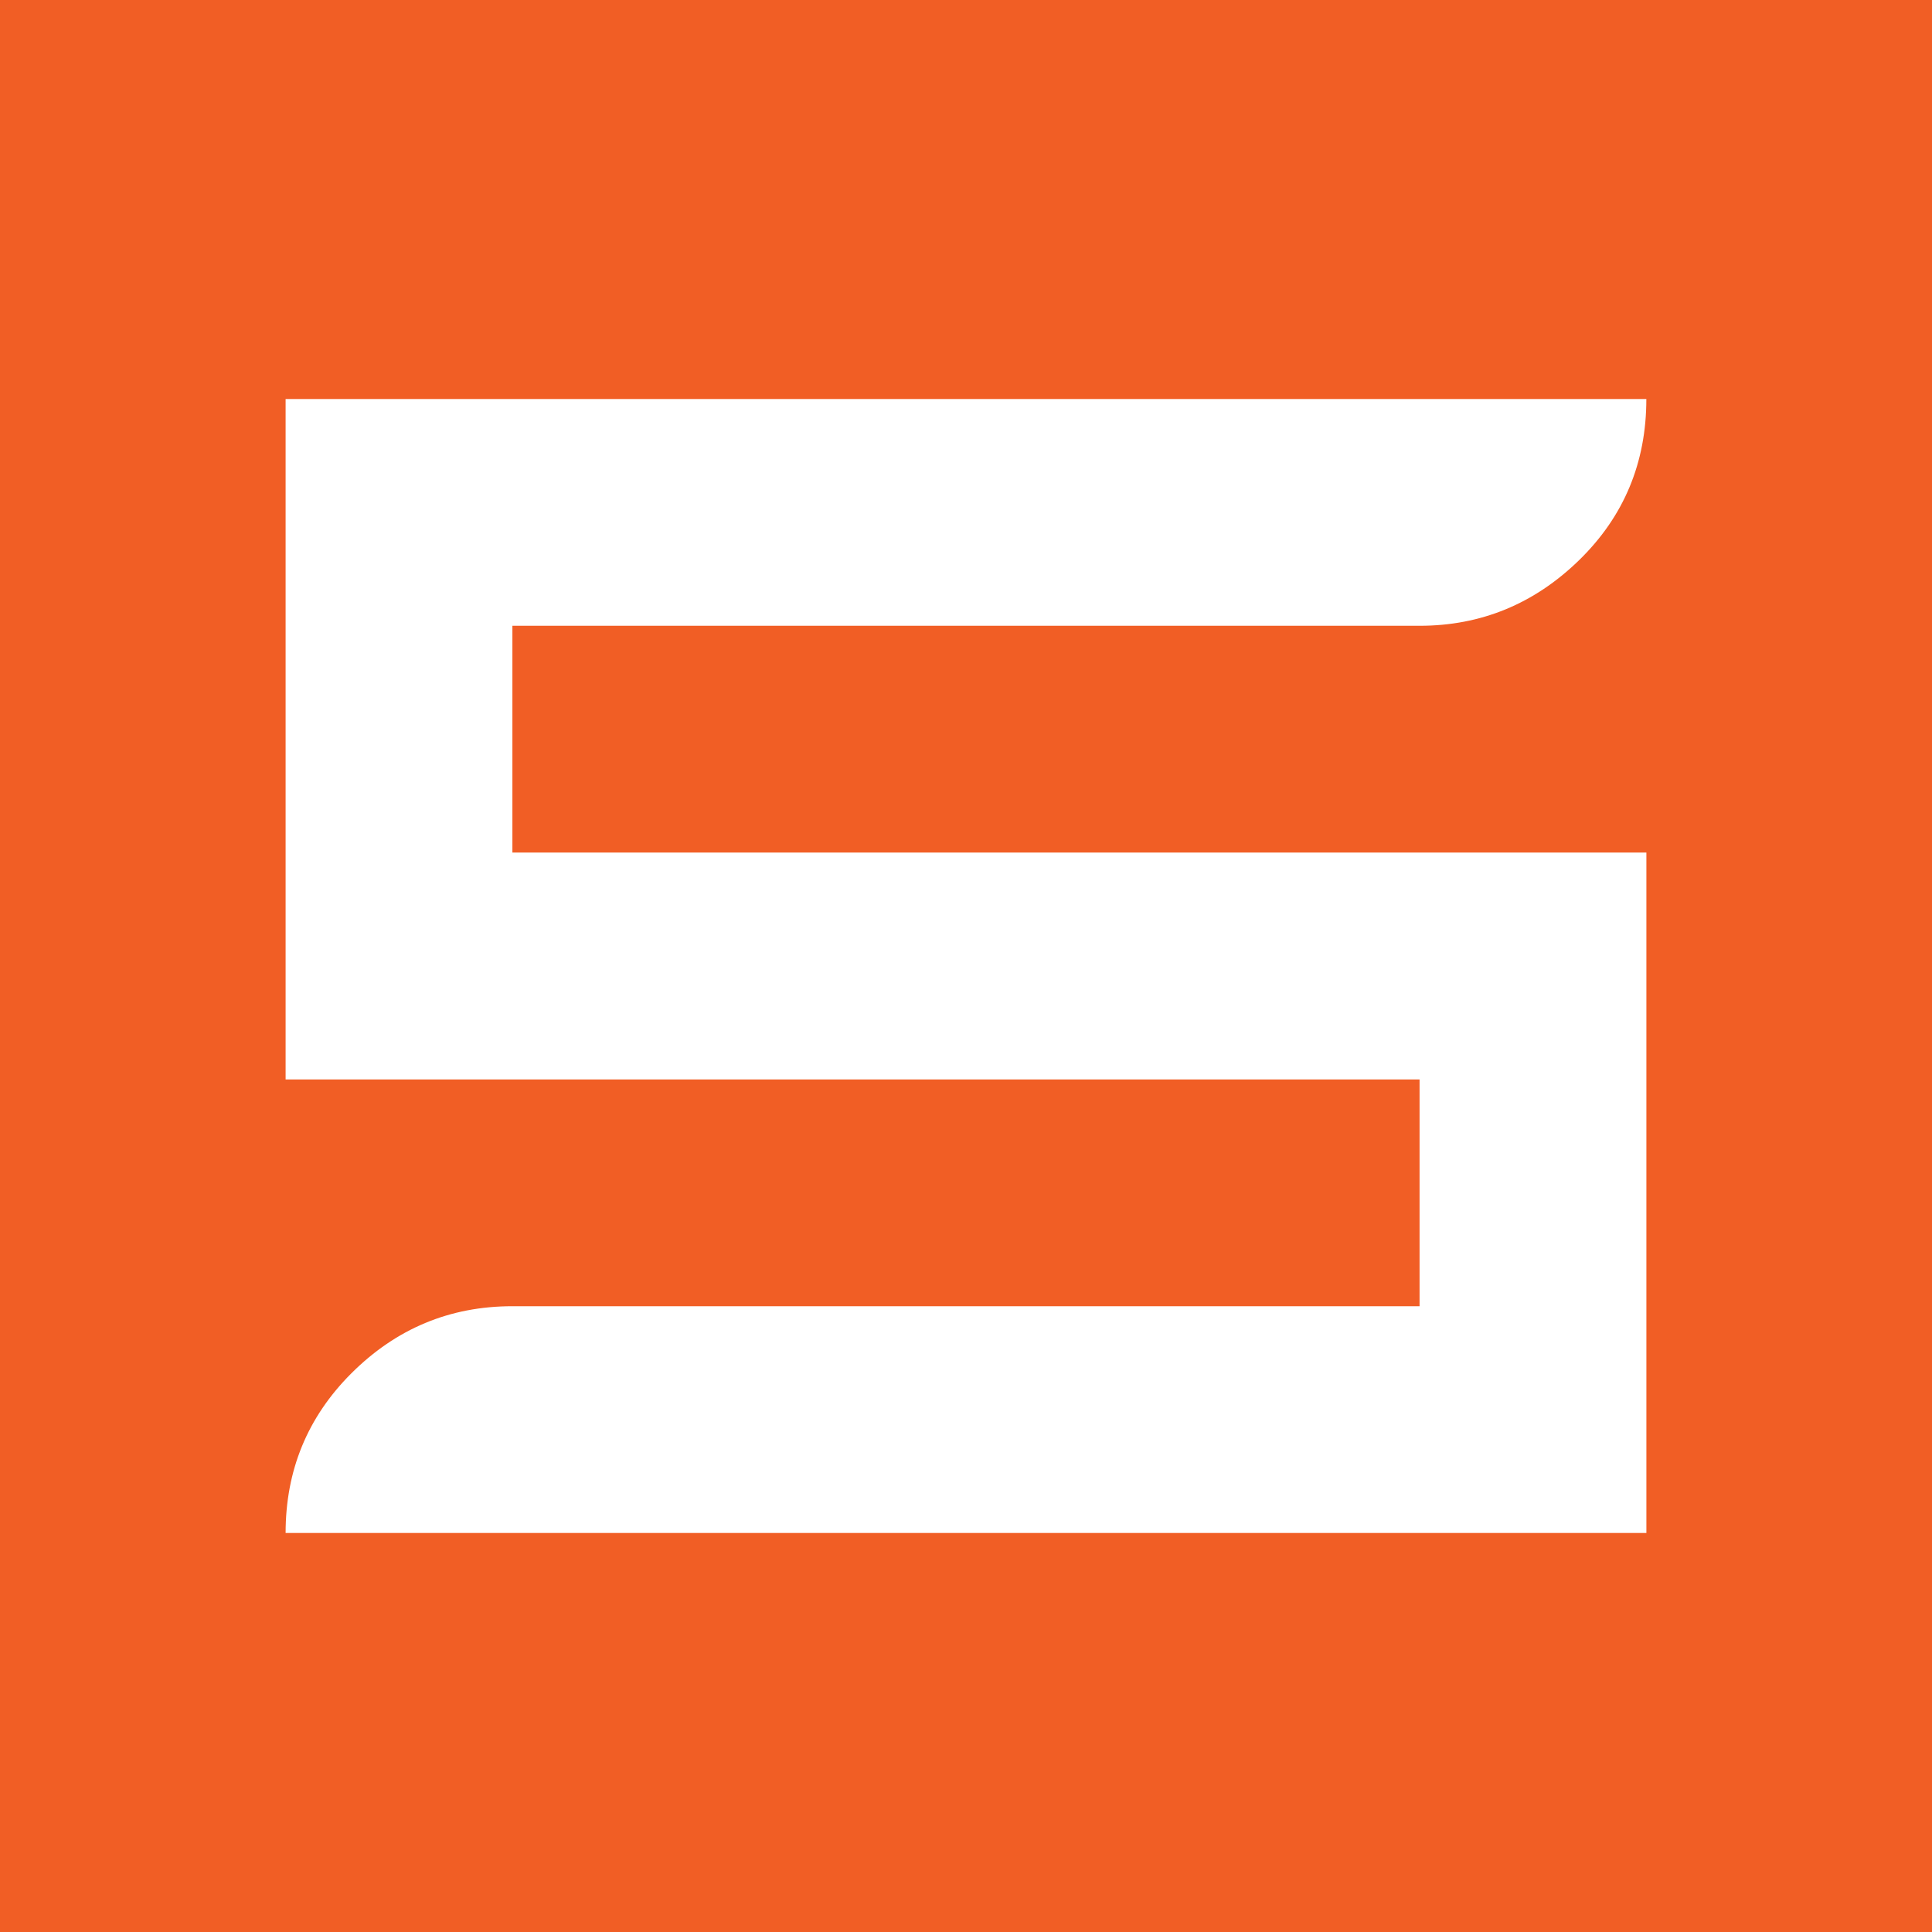
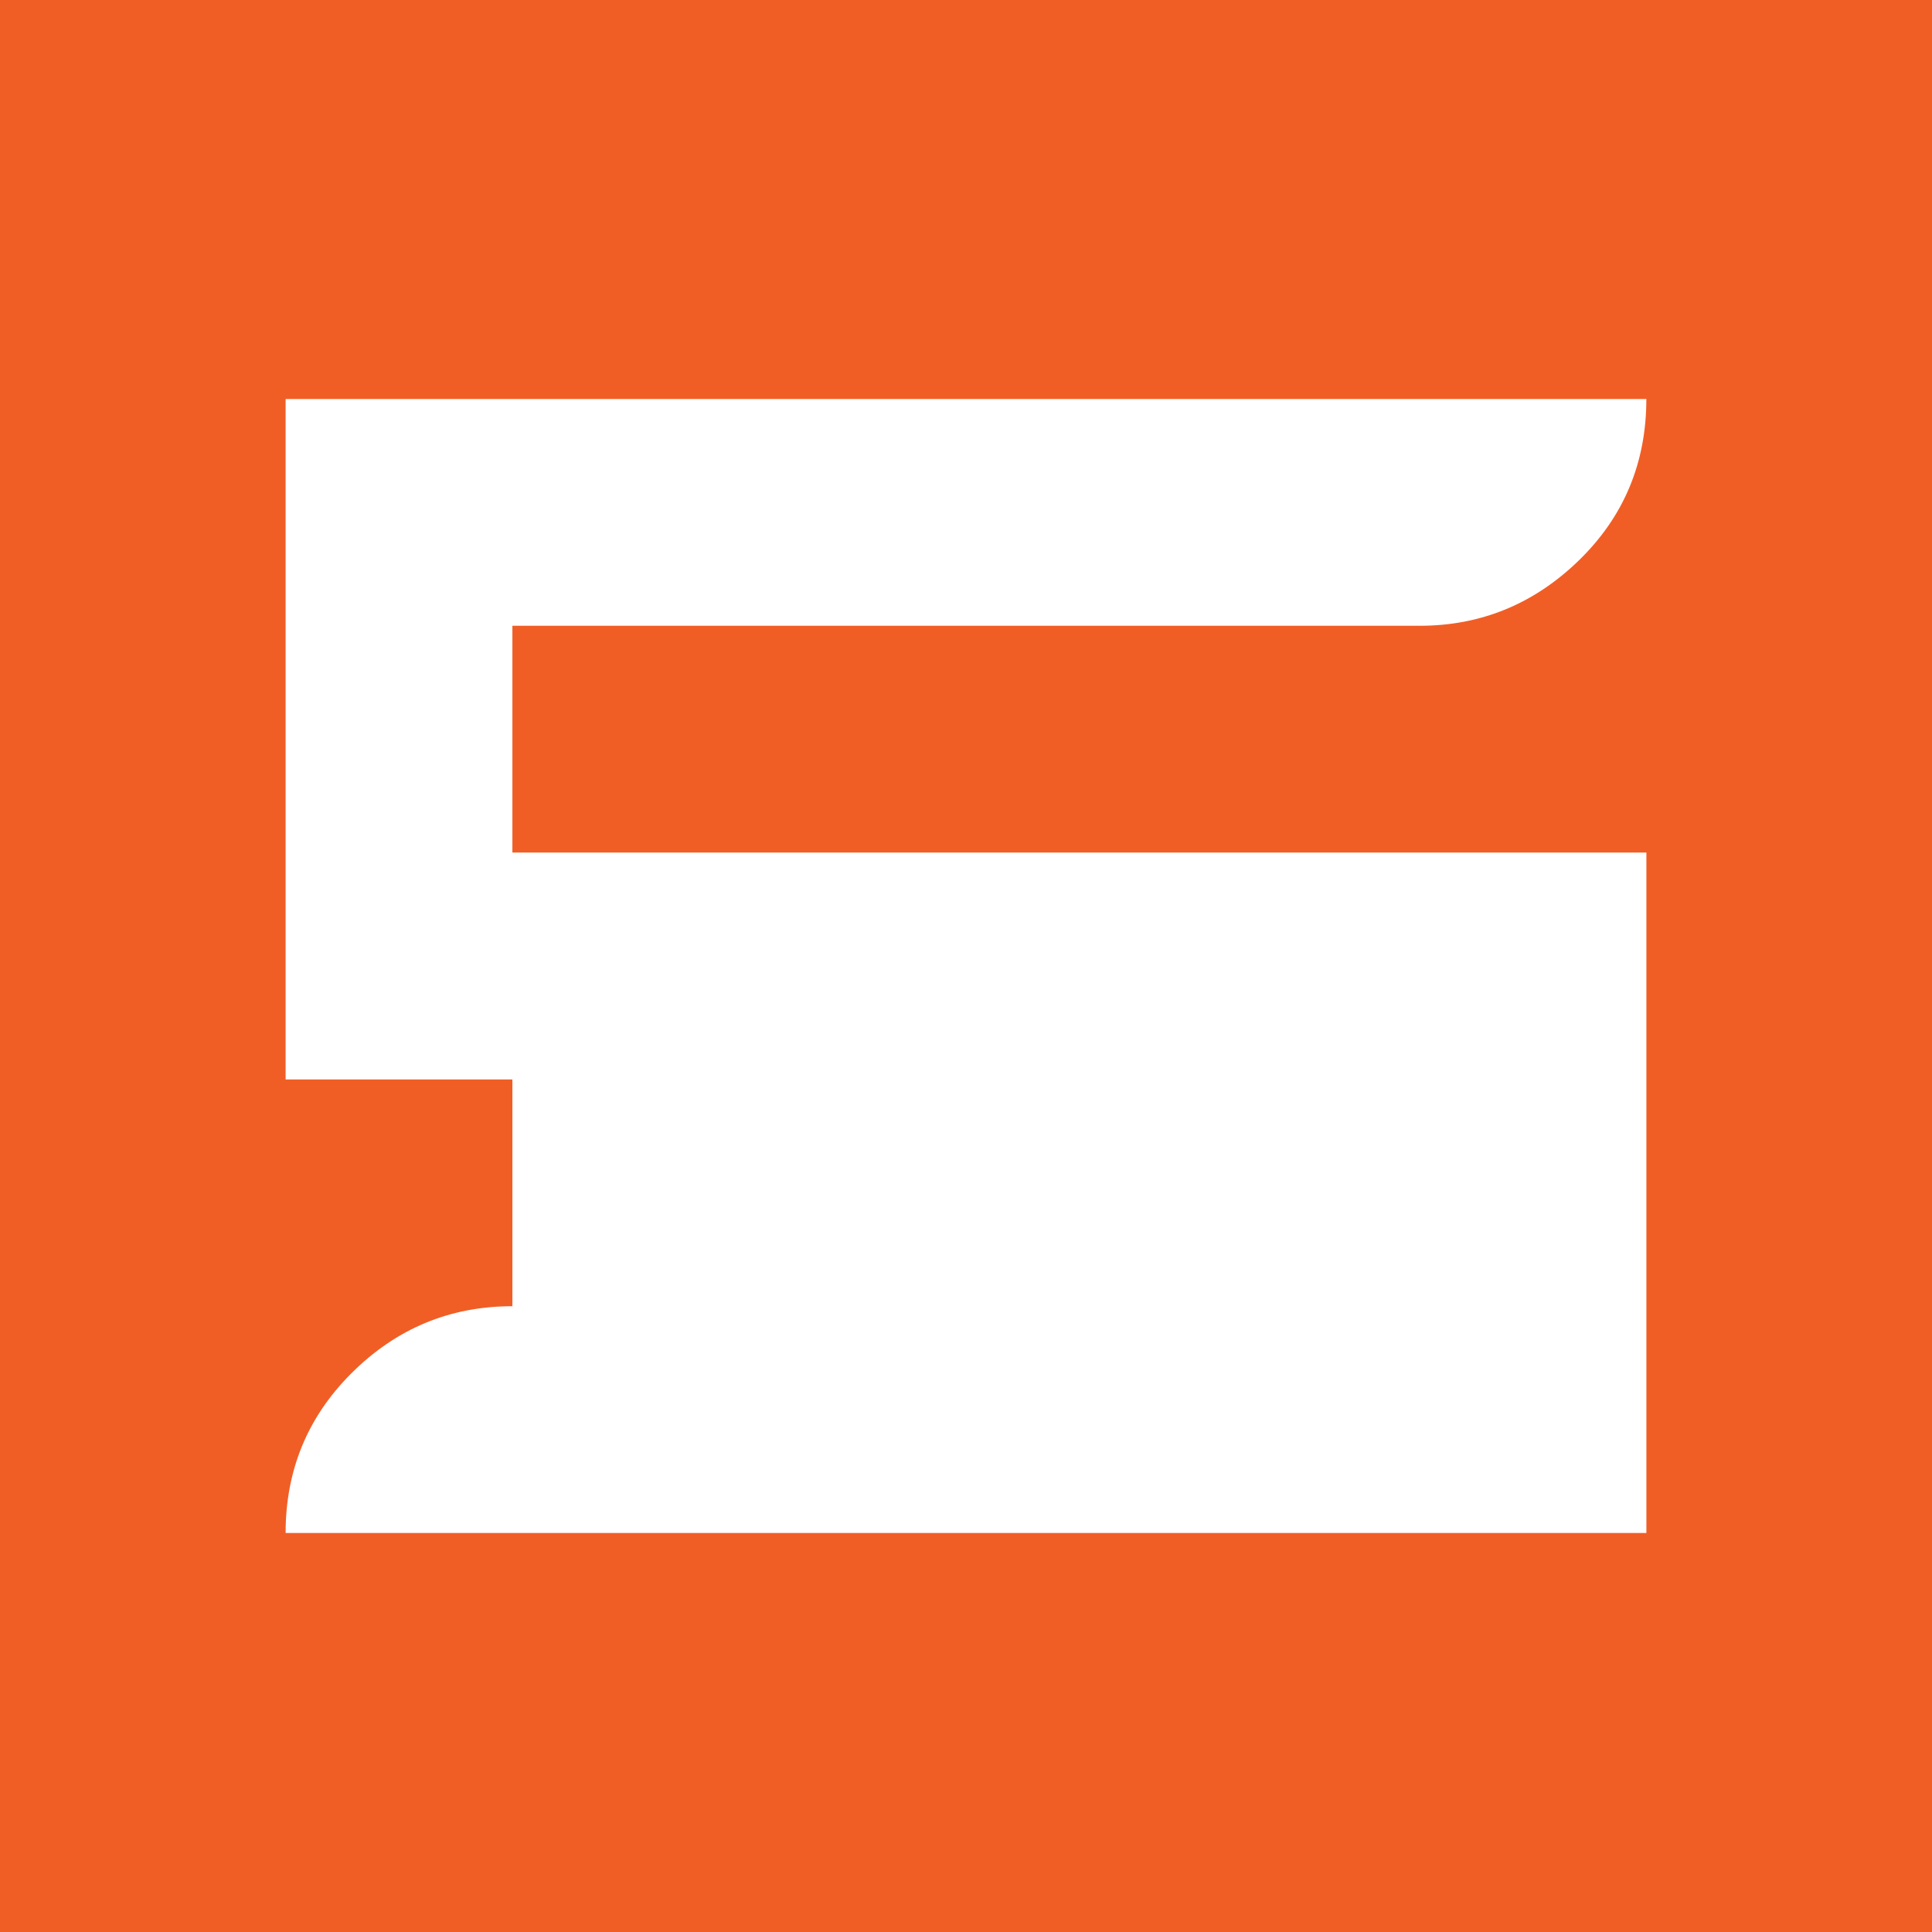
<svg xmlns="http://www.w3.org/2000/svg" id="Layer_2" viewBox="0 0 512 512">
  <defs>
    <style>.cls-1{fill:#f15e25;stroke-width:0px;}</style>
  </defs>
  <g id="Layer_1-2">
-     <path class="cls-1" d="m0,0v512h512V0H0Zm436.31,225.95v180.31H75.69c0-16.59,5.79-30.67,17.37-42.26,11.89-11.89,26.13-17.84,42.73-17.84h240.41v-60.1H75.69V105.74h360.61c0,16.9-5.95,31.15-17.84,42.73-11.9,11.58-25.99,17.37-42.26,17.37h-240.41v60.1h300.51Z" />
+     <path class="cls-1" d="m0,0v512h512V0H0Zm436.31,225.95v180.31H75.69c0-16.59,5.79-30.67,17.37-42.26,11.89-11.89,26.13-17.84,42.73-17.84v-60.1H75.69V105.74h360.61c0,16.9-5.95,31.15-17.84,42.73-11.9,11.58-25.99,17.37-42.26,17.37h-240.41v60.1h300.51Z" />
  </g>
</svg>